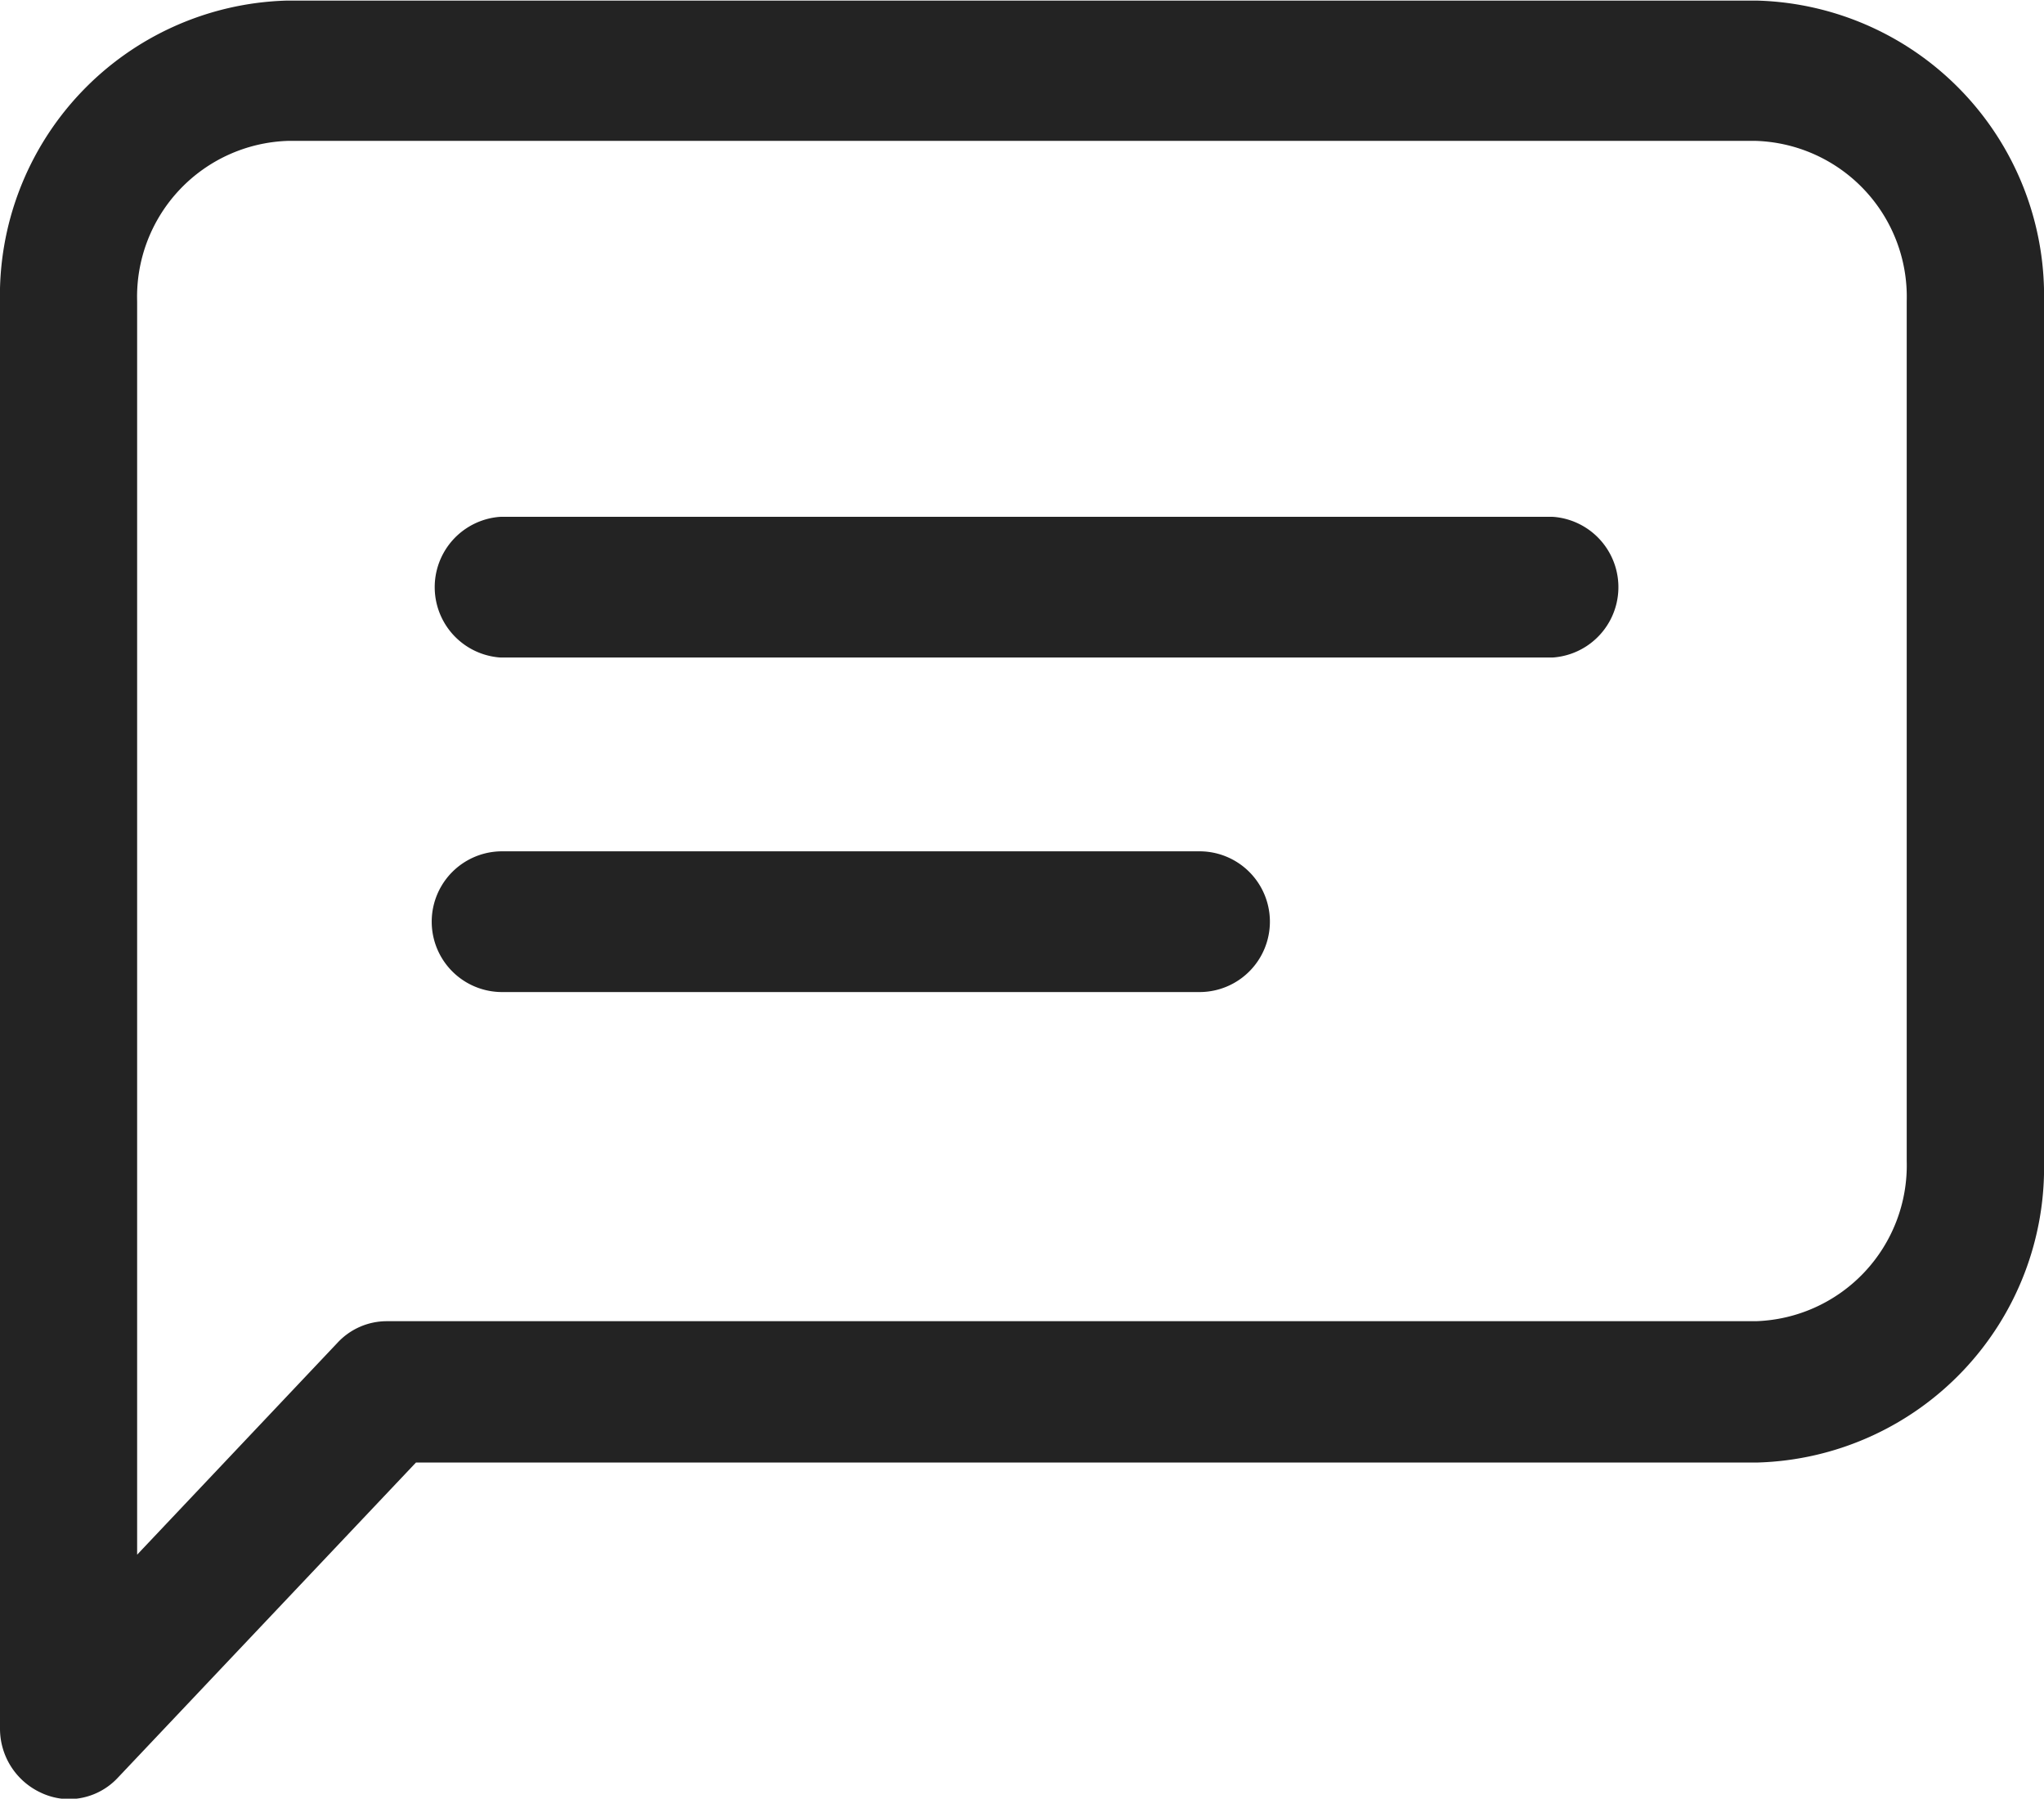
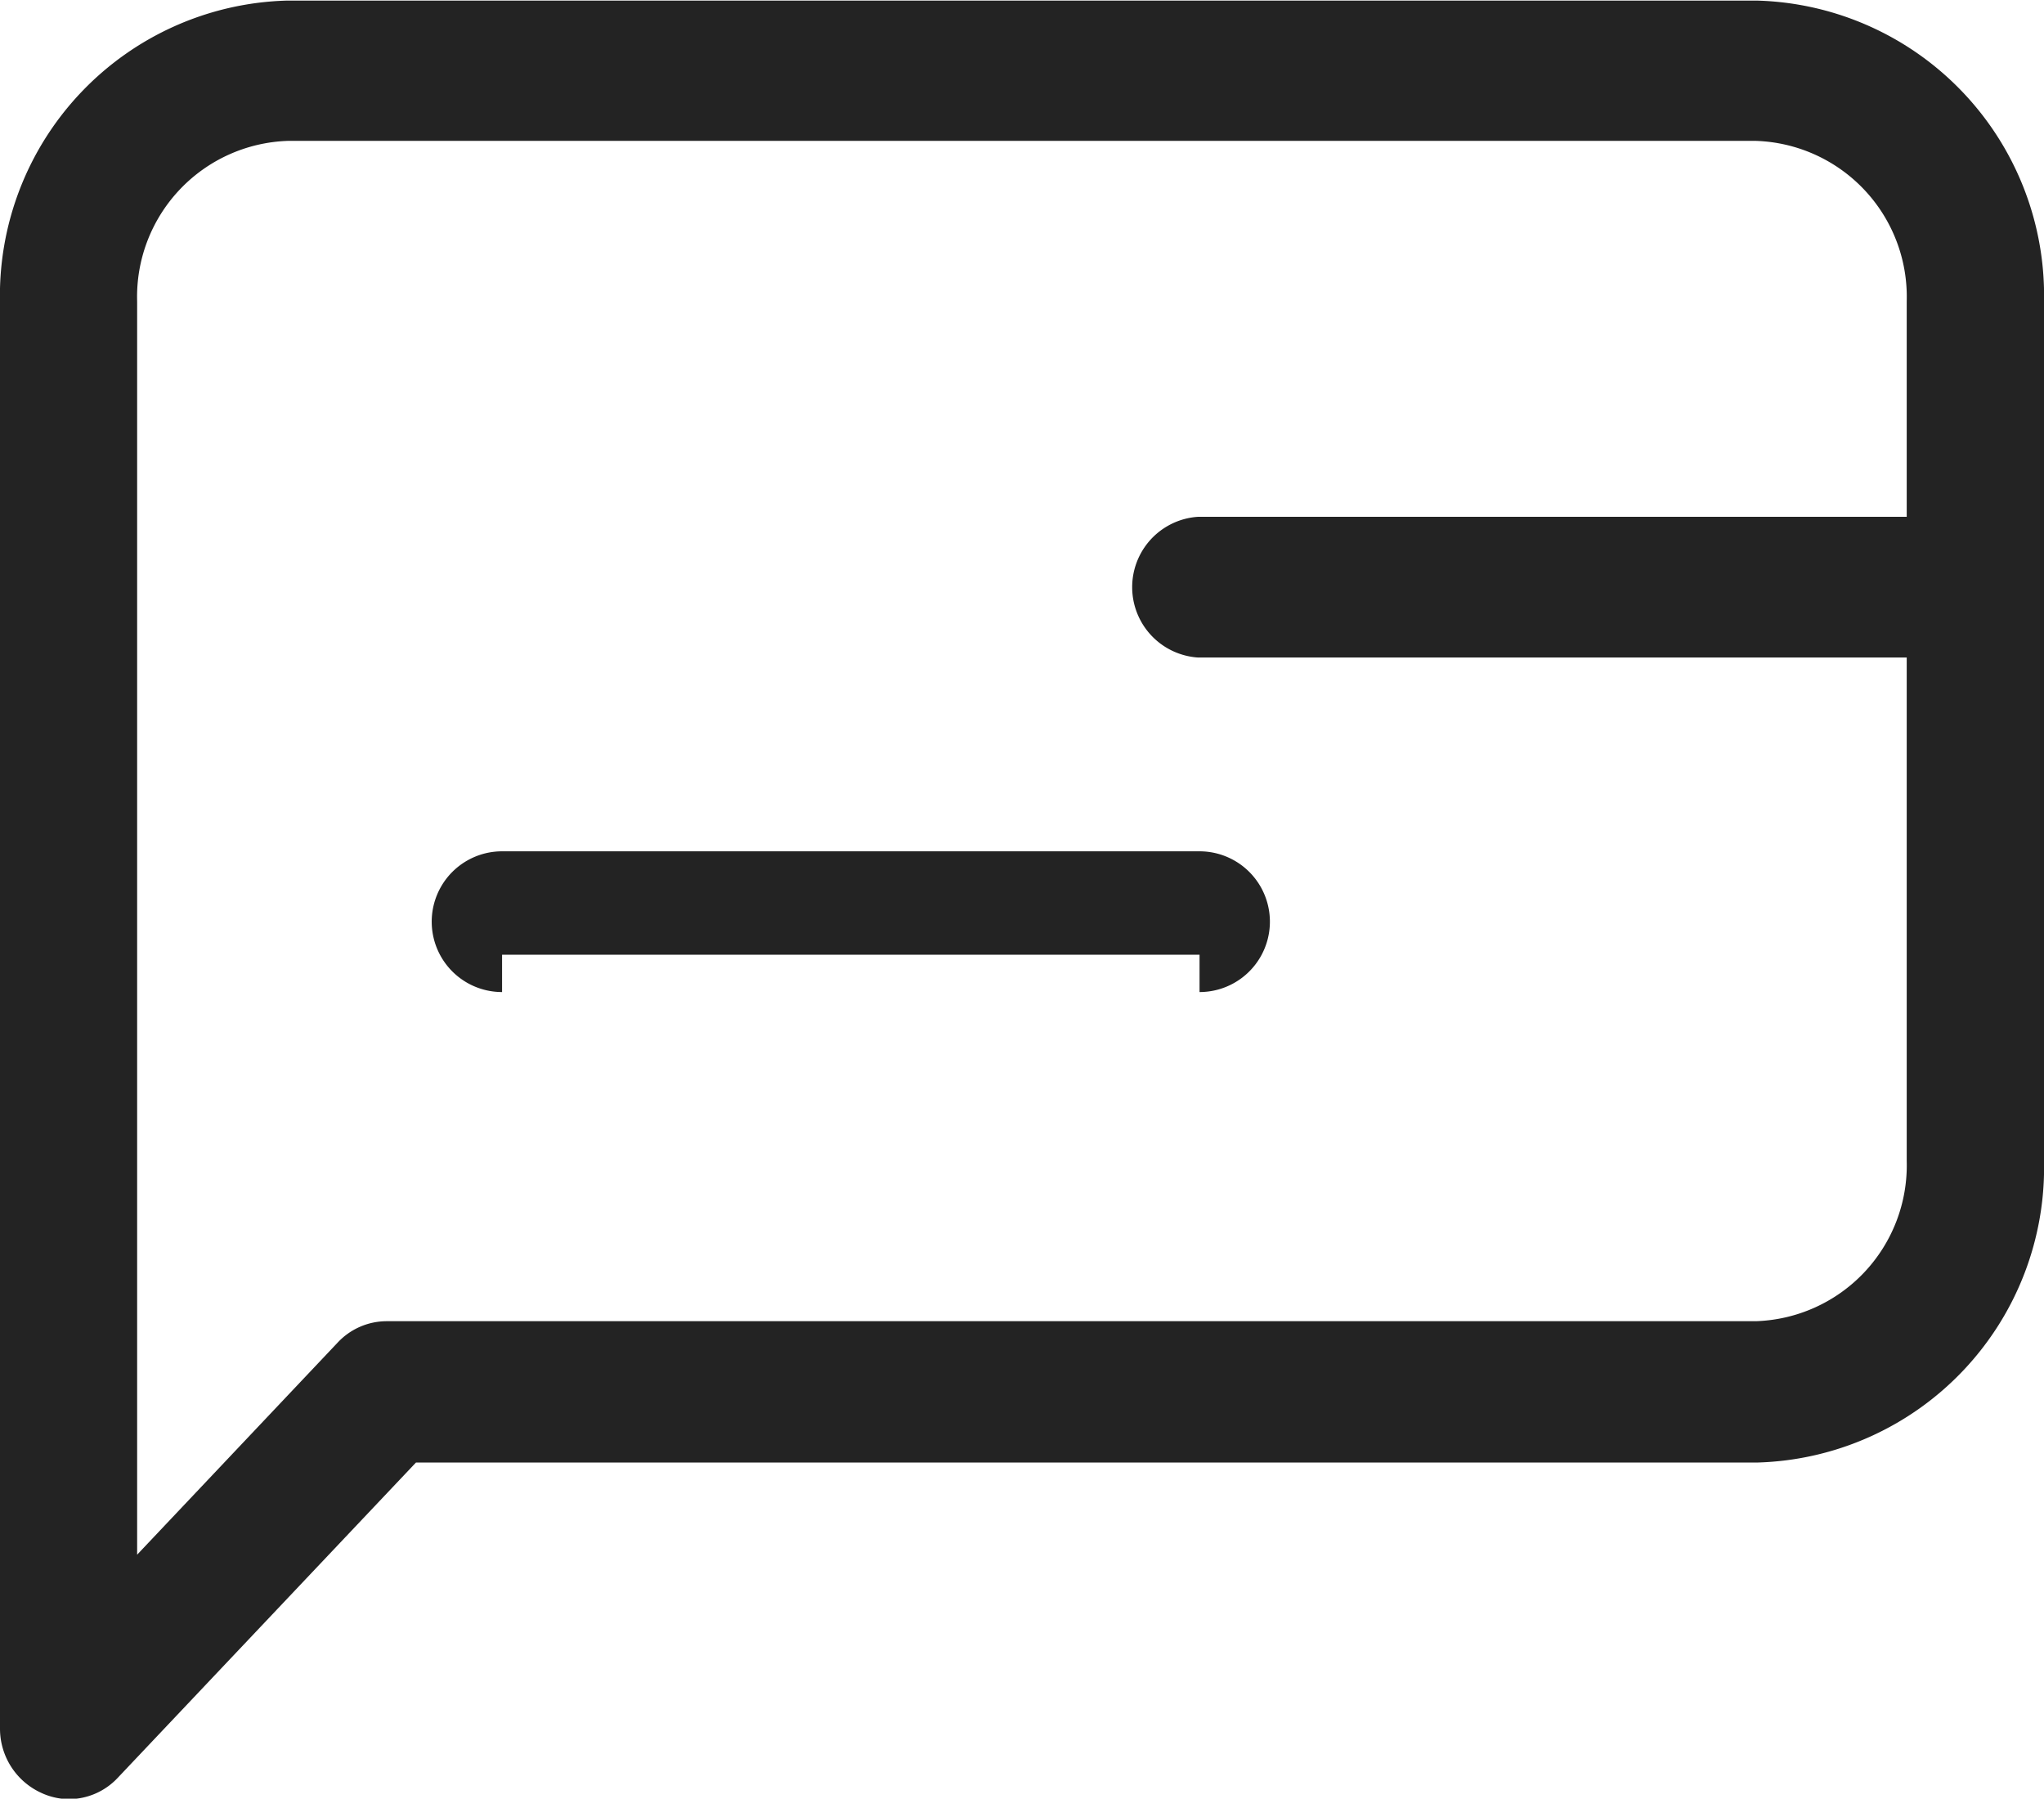
<svg xmlns="http://www.w3.org/2000/svg" width="13.683" height="12.039" viewBox="0 0 13.683 12.039">
-   <path id="シェイプ_1099" data-name="シェイプ 1099" d="M1029.13,3682.524a.222.222,0,0,1-.129-.2v-9.548a1.726,1.726,0,0,1,1.673-1.77h9.837a1.726,1.726,0,0,1,1.673,1.77v5.746a1.725,1.725,0,0,1-1.673,1.769h-9.083l-2.07,2.188a.2.2,0,0,1-.148.065A.2.2,0,0,1,1029.13,3682.524Zm.289-9.752v9.014l1.774-1.876a.2.2,0,0,1,.147-.065h9.17a1.294,1.294,0,0,0,1.255-1.327v-5.746a1.294,1.294,0,0,0-1.255-1.327h-9.837A1.294,1.294,0,0,0,1029.419,3672.772Zm2.693,4.37a.221.221,0,0,1,0-.442h4.669a.221.221,0,0,1,0,.442Zm0-2.239a.222.222,0,0,1,0-.442h7.022a.222.222,0,0,1,0,.442Z" transform="translate(-1028.751 -3670.752)" fill="#232323" stroke="#232323" stroke-linejoin="round" stroke-width="0.5" />
+   <path id="シェイプ_1099" data-name="シェイプ 1099" d="M1029.13,3682.524a.222.222,0,0,1-.129-.2v-9.548a1.726,1.726,0,0,1,1.673-1.77h9.837a1.726,1.726,0,0,1,1.673,1.77v5.746a1.725,1.725,0,0,1-1.673,1.769h-9.083l-2.07,2.188a.2.2,0,0,1-.148.065A.2.2,0,0,1,1029.13,3682.524Zm.289-9.752v9.014l1.774-1.876a.2.2,0,0,1,.147-.065h9.17a1.294,1.294,0,0,0,1.255-1.327v-5.746a1.294,1.294,0,0,0-1.255-1.327h-9.837A1.294,1.294,0,0,0,1029.419,3672.772Zm2.693,4.37a.221.221,0,0,1,0-.442h4.669a.221.221,0,0,1,0,.442m0-2.239a.222.222,0,0,1,0-.442h7.022a.222.222,0,0,1,0,.442Z" transform="translate(-1028.751 -3670.752)" fill="#232323" stroke="#232323" stroke-linejoin="round" stroke-width="0.5" />
</svg>